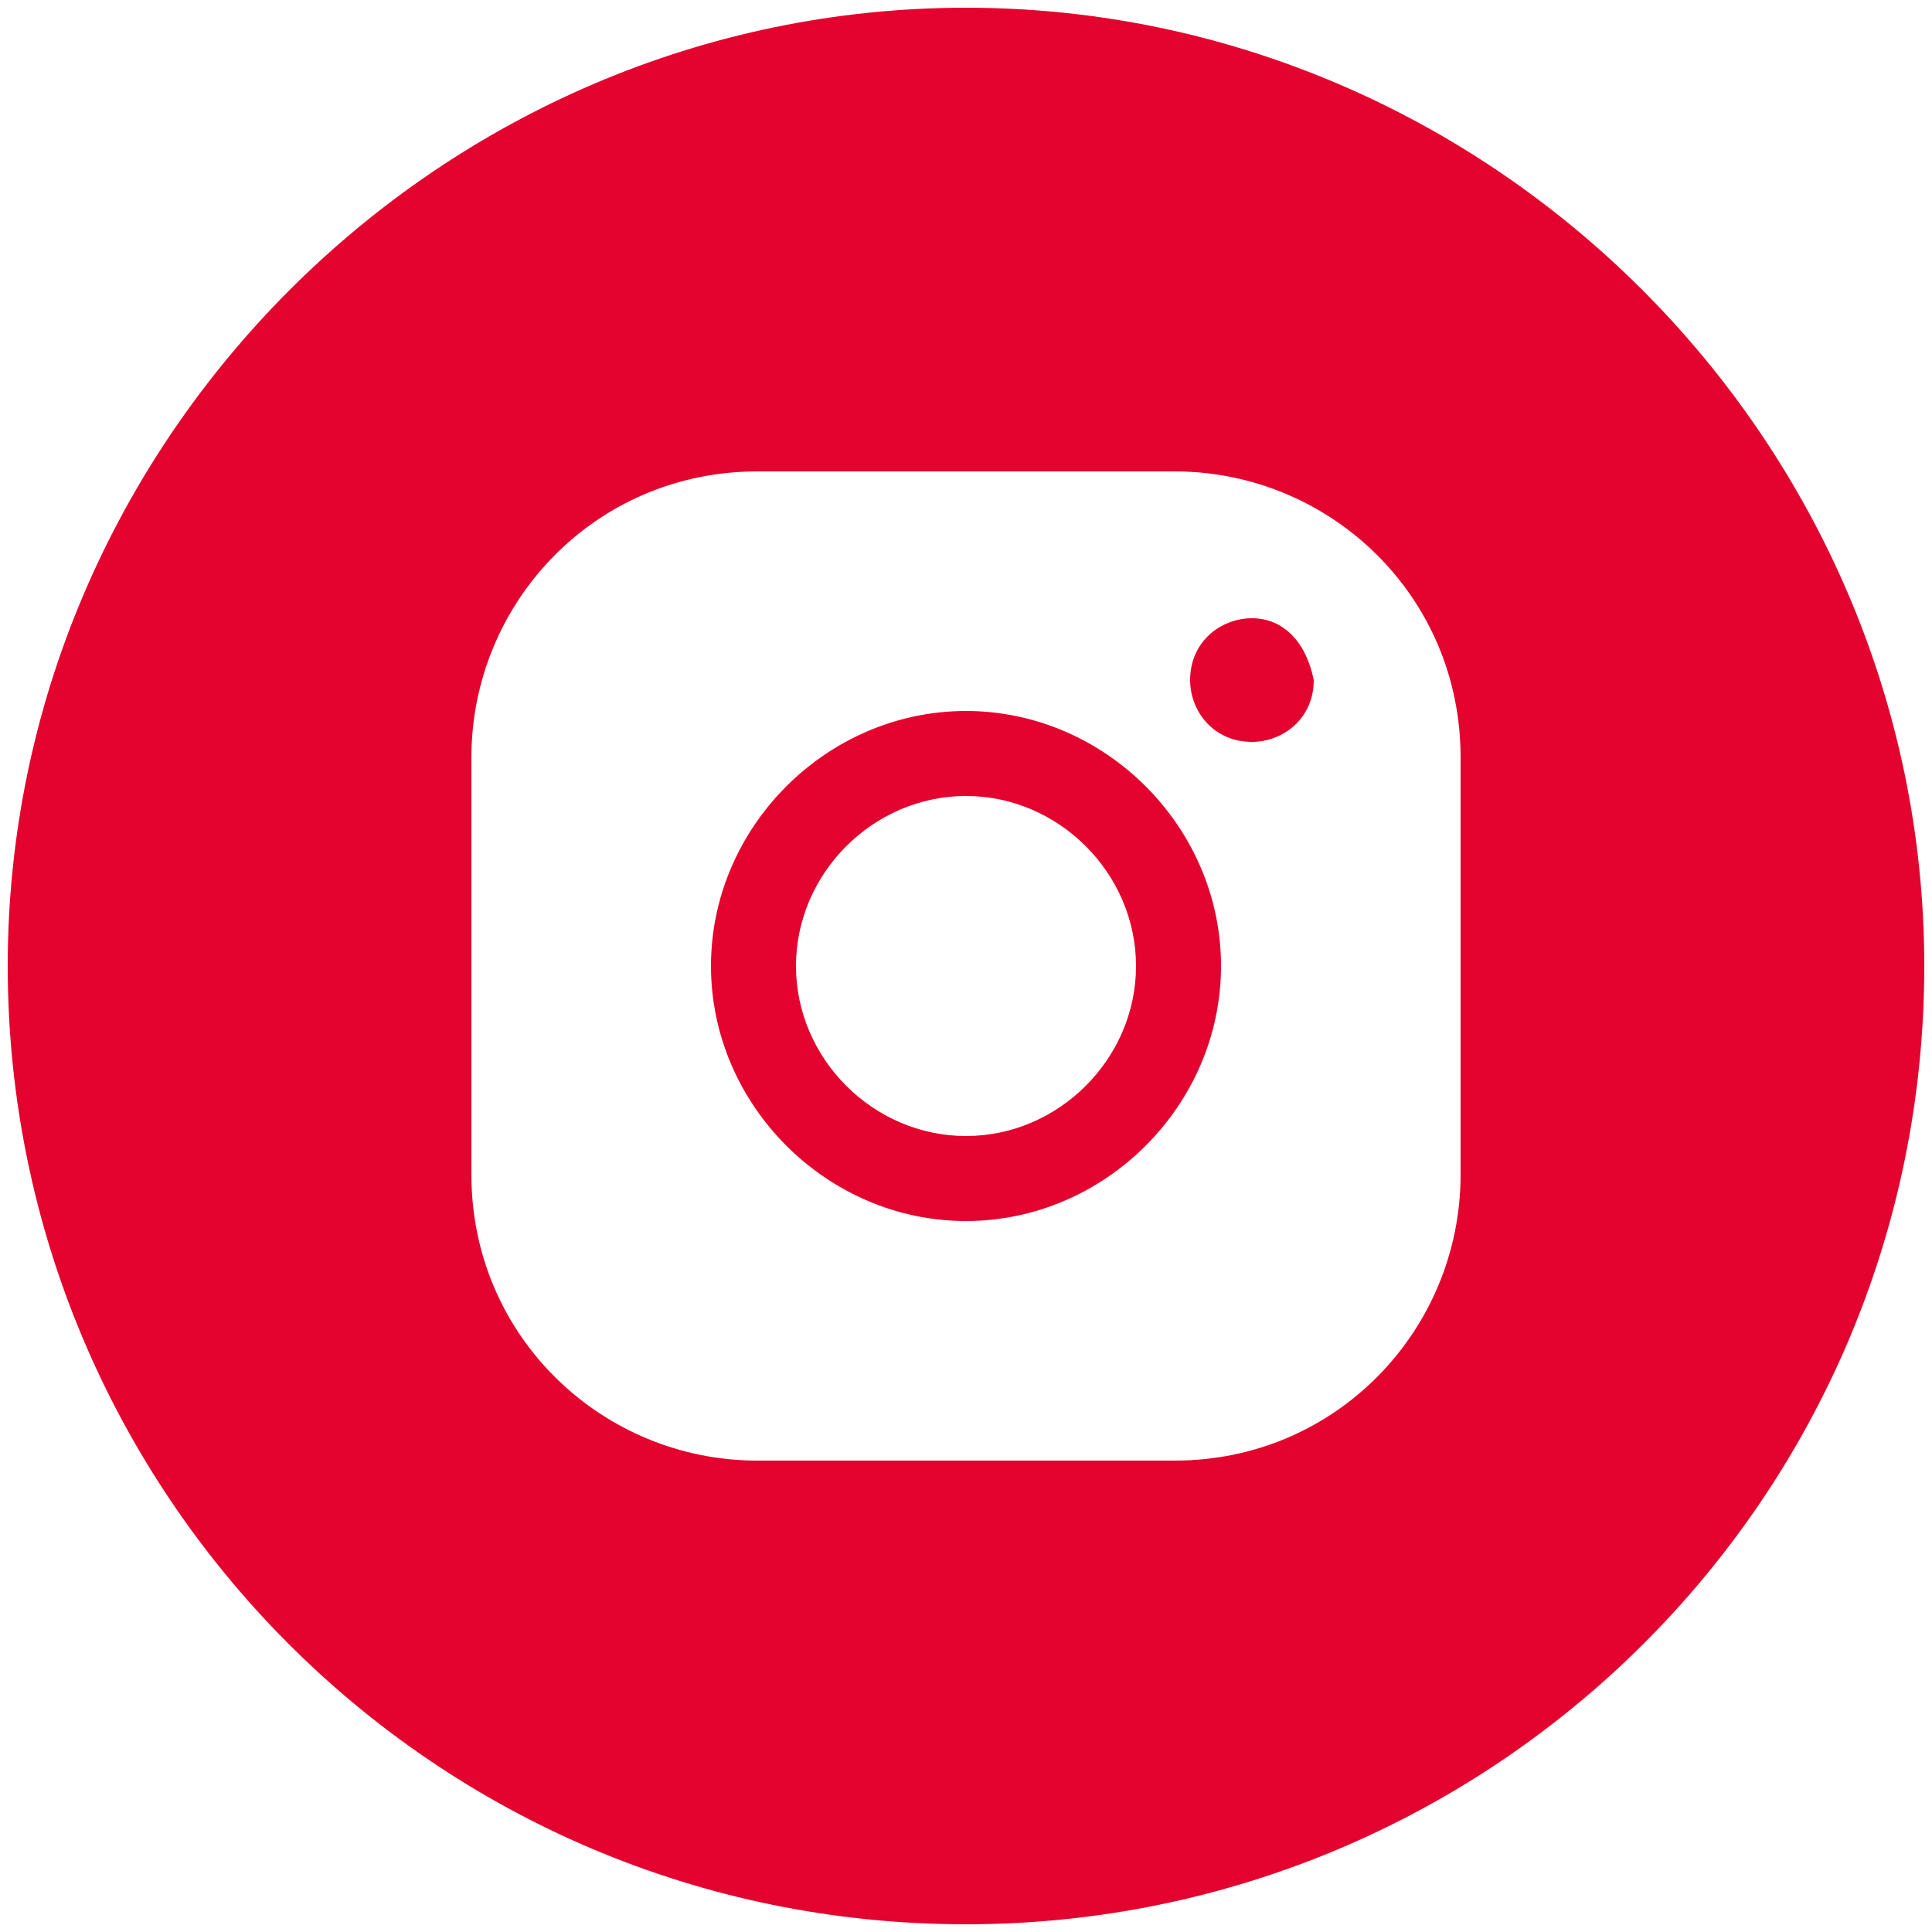
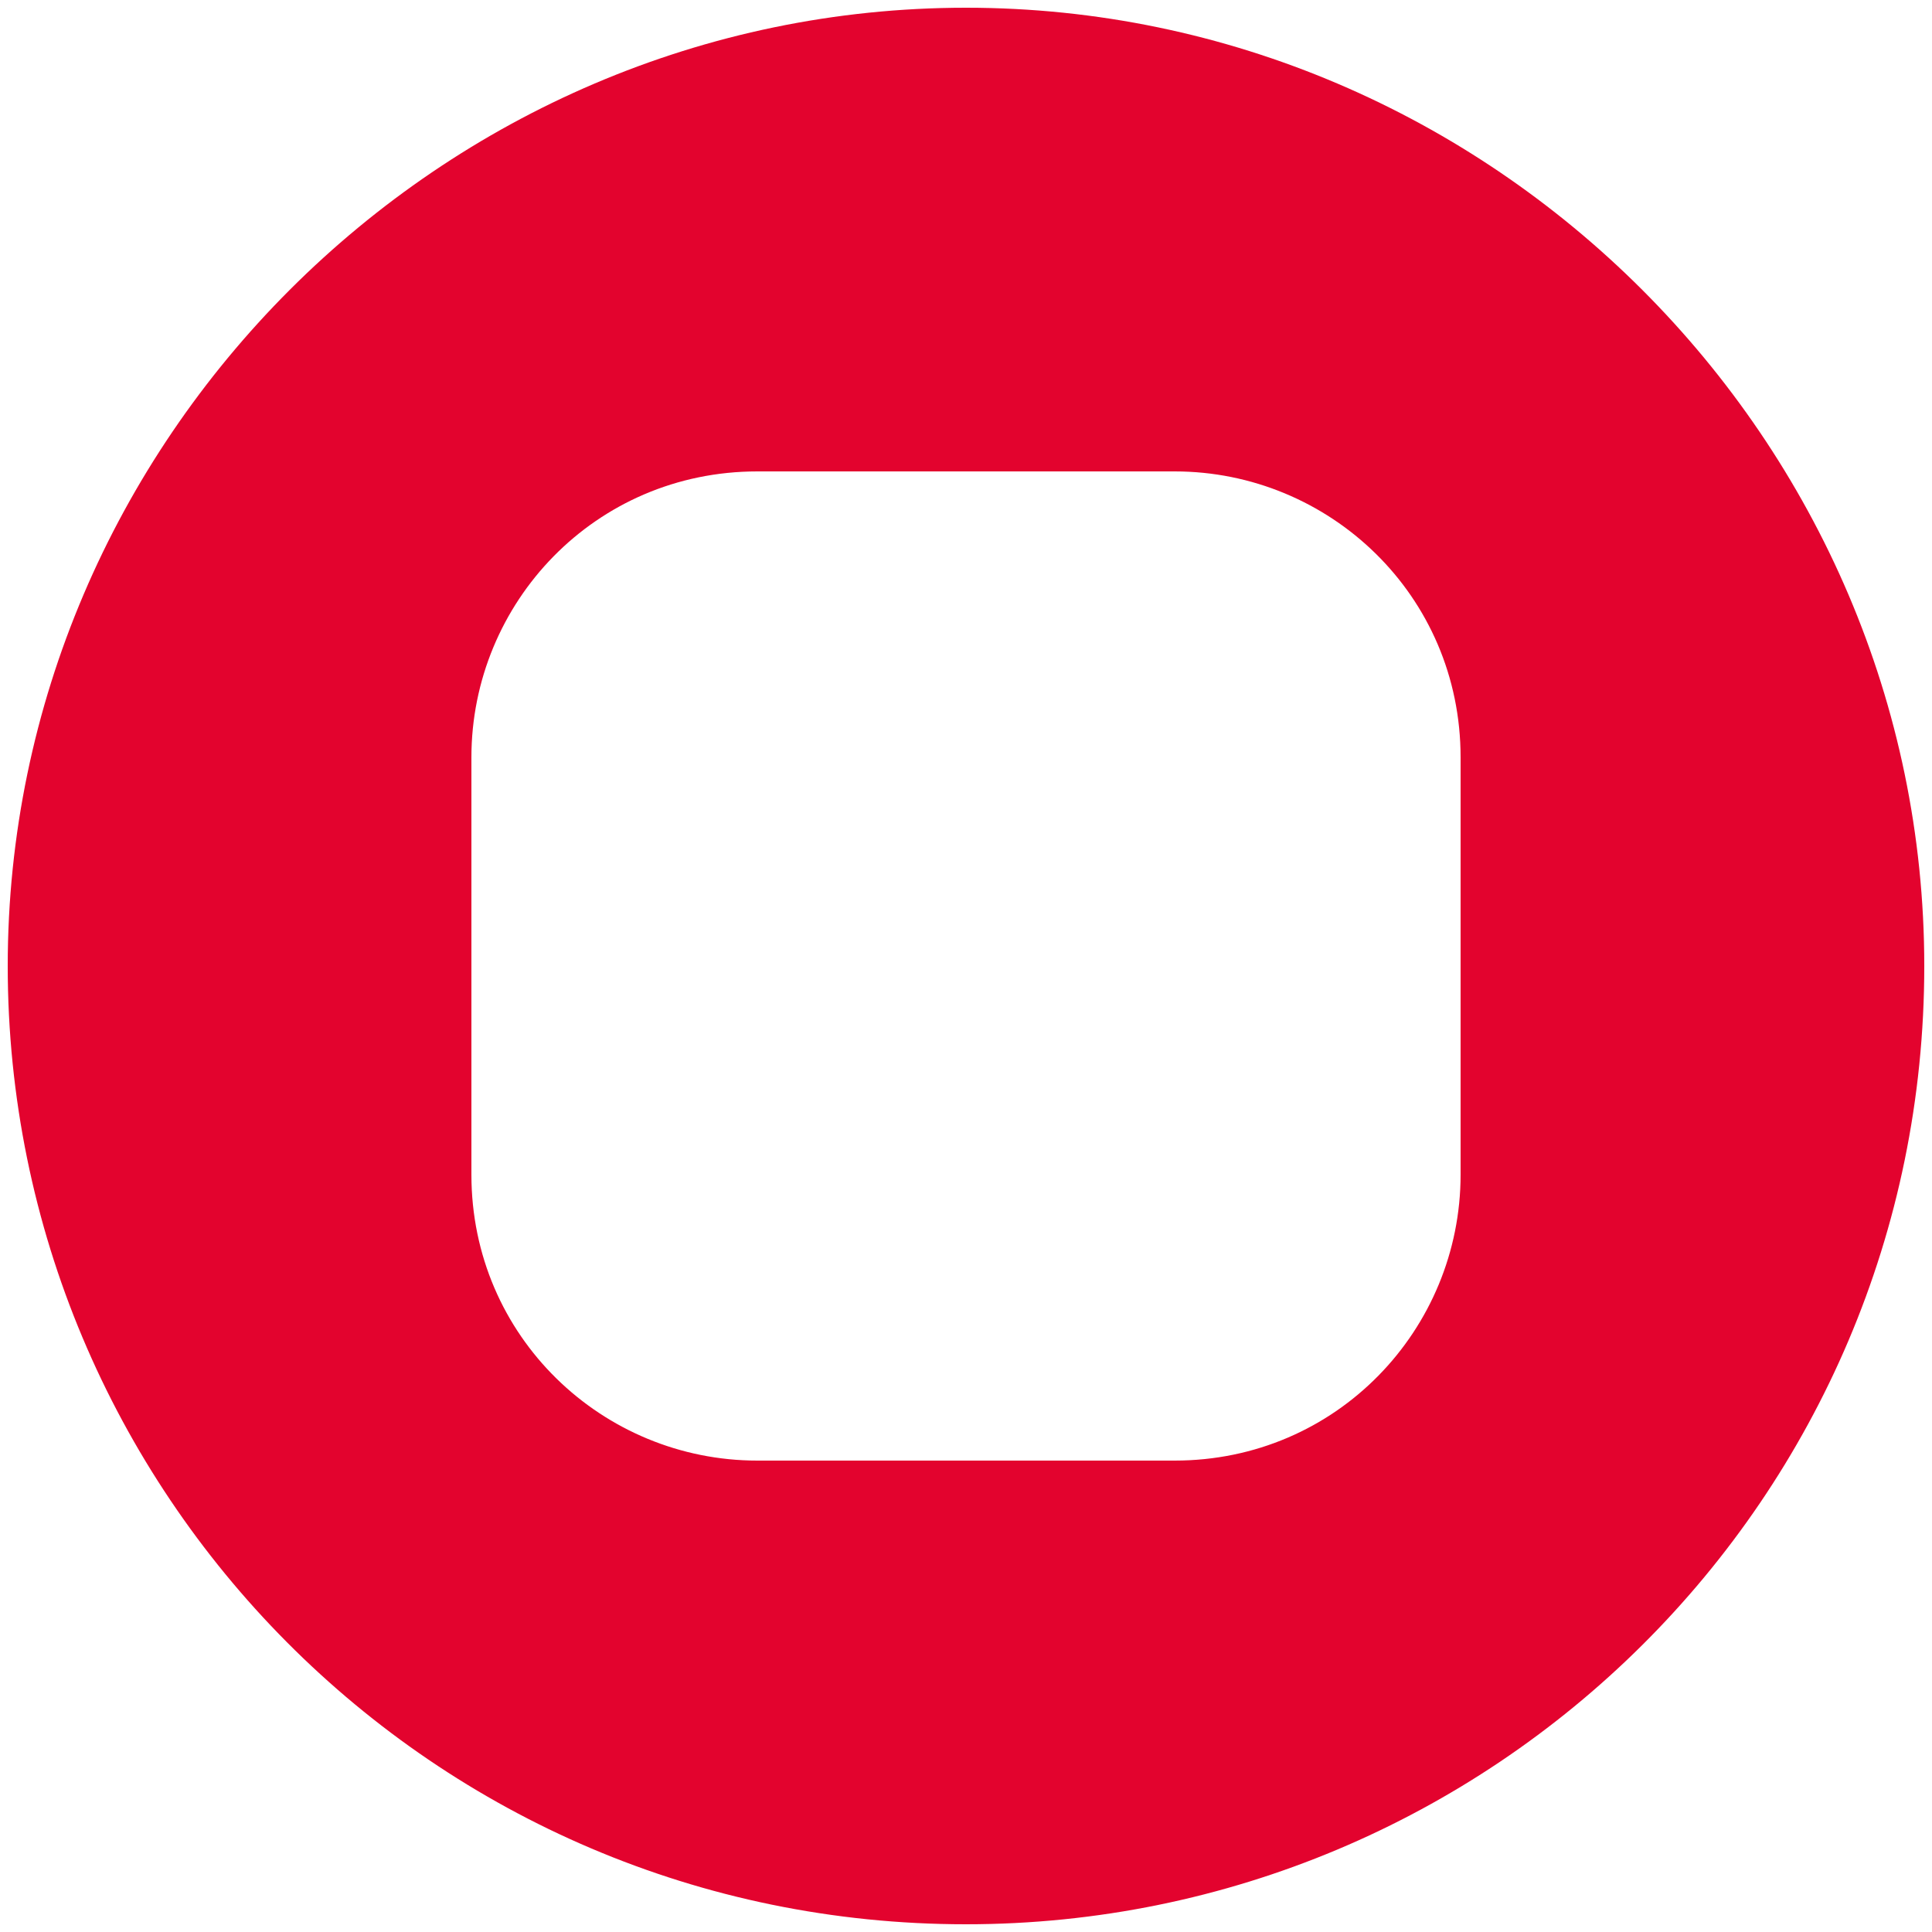
<svg xmlns="http://www.w3.org/2000/svg" version="1.1" id="Camada_1" x="0px" y="0px" viewBox="0 0 25 25" style="enable-background:new 0 0 25 25;" xml:space="preserve">
  <style type="text/css"> .st0{fill:#E3032E;} </style>
-   <path class="st0" d="M12.5,9.2c-1.8,0-3.3,1.5-3.3,3.3c0,1.8,1.5,3.3,3.3,3.3c1.8,0,3.3-1.5,3.3-3.3C15.8,10.7,14.3,9.2,12.5,9.2z M12.5,14.7c-1.2,0-2.2-1-2.2-2.2c0-1.2,1-2.2,2.2-2.2c1.2,0,2.2,1,2.2,2.2C14.7,13.7,13.7,14.7,12.5,14.7z M16.2,8 c-0.4,0-0.8,0.3-0.8,0.8c0,0.4,0.3,0.8,0.8,0.8c0.4,0,0.8-0.3,0.8-0.8C16.9,8.3,16.6,8,16.2,8z" />
  <path class="st0" d="M12.5,0.1C5.7,0.1,0.1,5.7,0.1,12.5c0,6.8,5.5,12.4,12.4,12.4c6.8,0,12.4-5.5,12.4-12.4 C24.9,5.7,19.3,0.1,12.5,0.1L12.5,0.1z M18.9,15.2c0,2-1.6,3.7-3.7,3.7H9.8c-2,0-3.7-1.6-3.7-3.7V9.8c0-2,1.6-3.7,3.7-3.7h5.4 c2,0,3.7,1.6,3.7,3.7V15.2L18.9,15.2z" />
</svg>